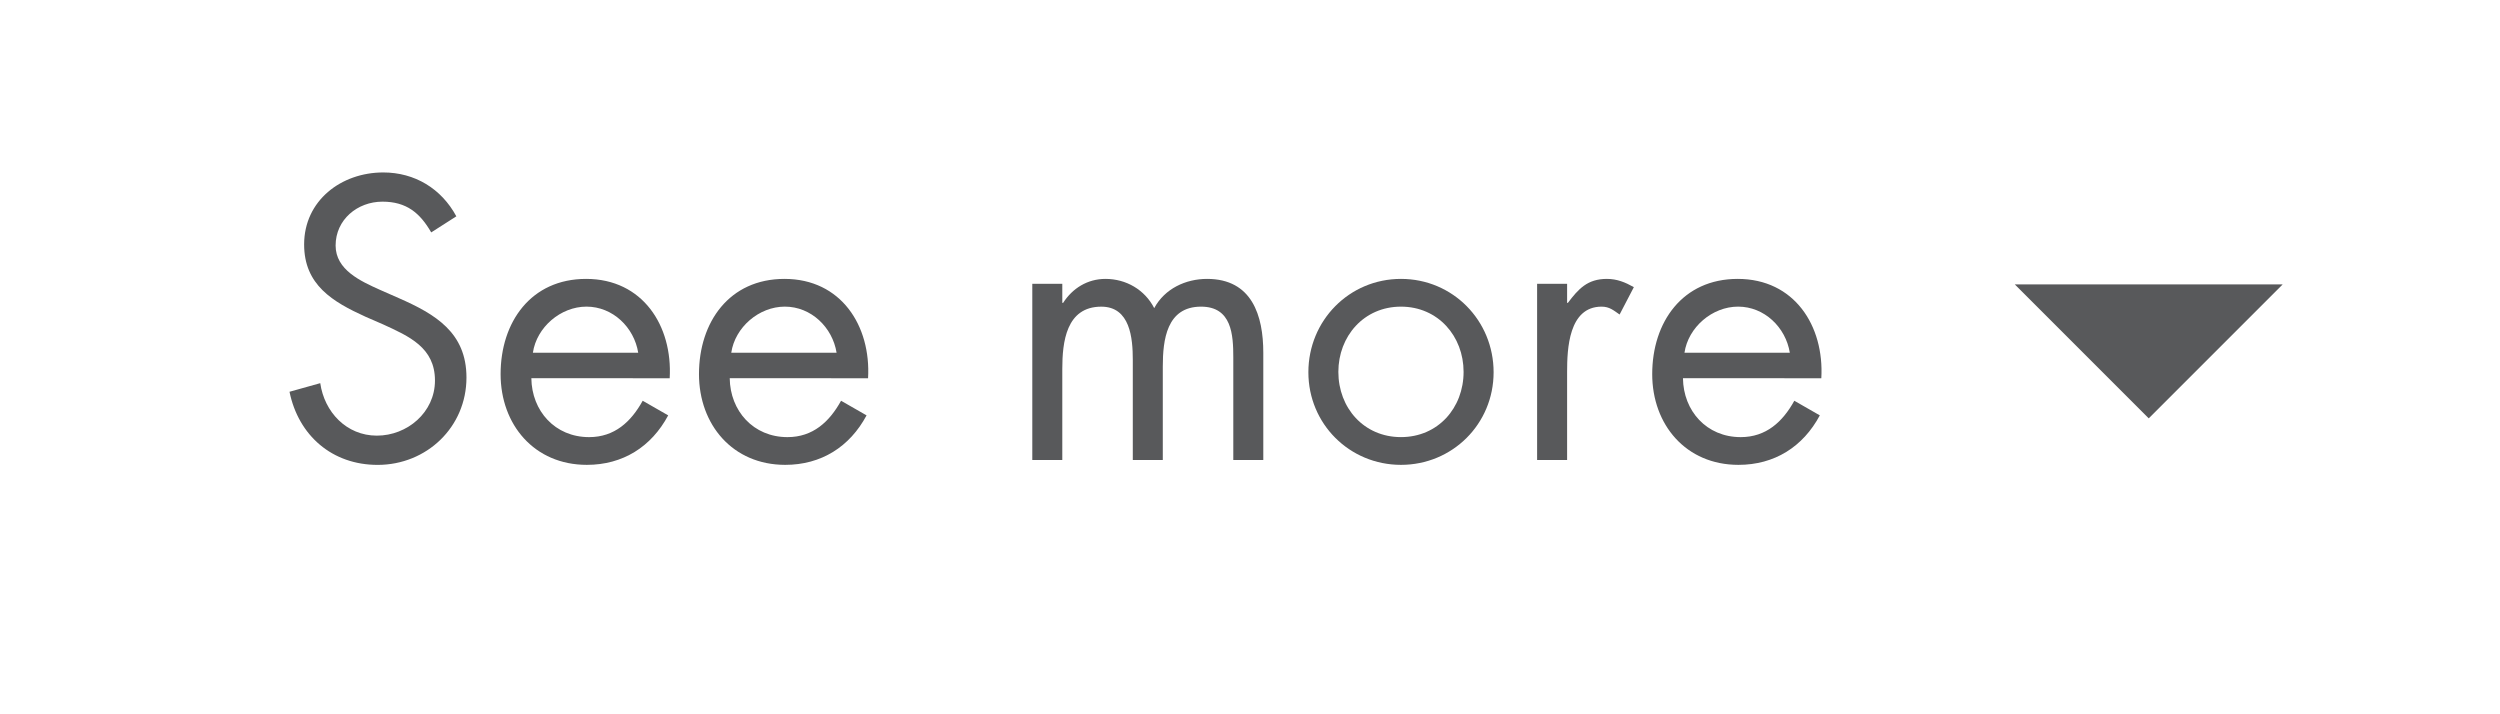
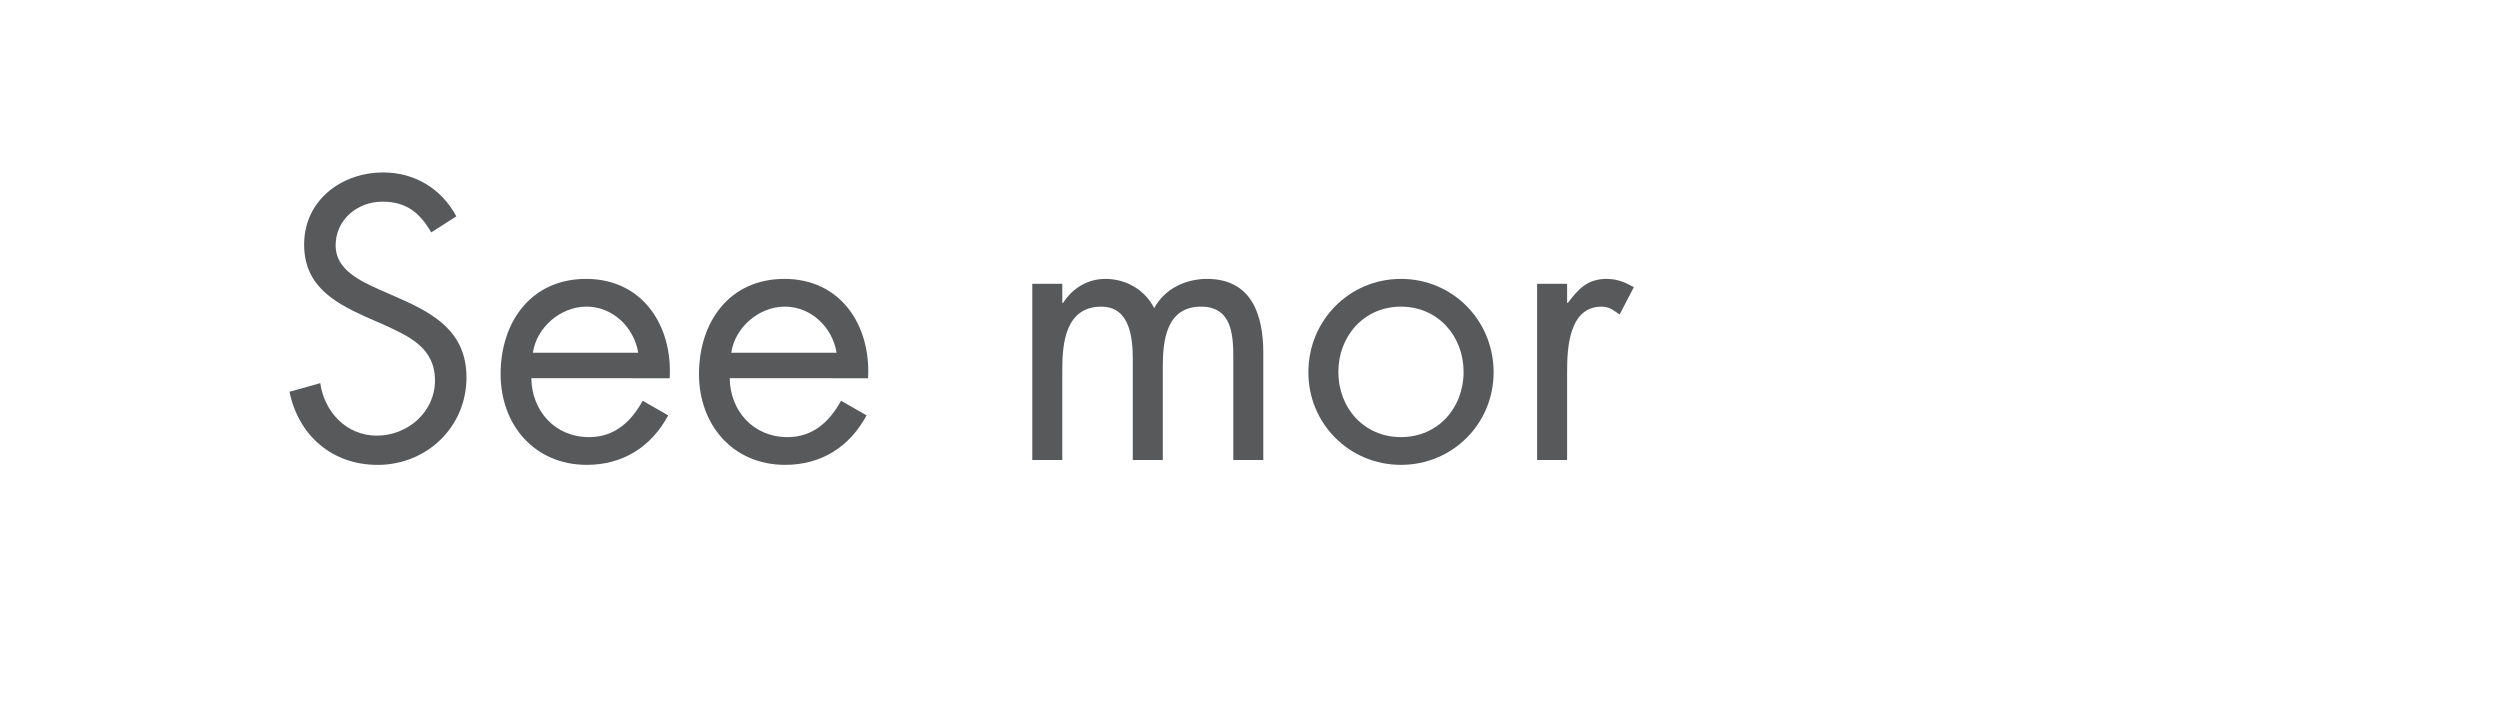
<svg xmlns="http://www.w3.org/2000/svg" id="Layer_1" x="0px" y="0px" width="140px" height="40px" viewBox="0 0 140 40" xml:space="preserve">
-   <polygon fill="#58595B" points="127.829,15.927 120.329,23.427 112.829,15.927 " />
  <g>
    <g>
      <path fill="#58595B" d="M24.148,13.015c-0.63-1.092-1.386-1.722-2.729-1.722c-1.407,0-2.625,1.008-2.625,2.457    c0,1.365,1.407,1.995,2.478,2.478l1.05,0.462c2.058,0.903,3.8,1.932,3.8,4.452c0,2.771-2.226,4.892-4.976,4.892    c-2.541,0-4.43-1.638-4.934-4.095l1.722-0.482c0.231,1.617,1.47,2.939,3.17,2.939s3.254-1.302,3.254-3.086    c0-1.848-1.449-2.478-2.918-3.15l-0.966-0.42c-1.848-0.84-3.443-1.785-3.443-4.052c0-2.457,2.079-4.031,4.43-4.031    c1.764,0,3.254,0.903,4.094,2.457L24.148,13.015z" />
      <path fill="#58595B" d="M29.756,21.182c0.021,1.827,1.323,3.297,3.233,3.297c1.428,0,2.352-0.861,3.002-2.037l1.428,0.819    c-0.945,1.764-2.541,2.771-4.556,2.771c-2.939,0-4.829-2.247-4.829-5.081c0-2.918,1.701-5.333,4.787-5.333    c3.17,0,4.85,2.625,4.682,5.563H29.756z M35.74,19.754c-0.231-1.428-1.428-2.583-2.897-2.583c-1.449,0-2.792,1.155-3.002,2.583    H35.74z" />
      <path fill="#58595B" d="M40.865,21.182c0.021,1.827,1.323,3.297,3.233,3.297c1.428,0,2.352-0.861,3.002-2.037l1.428,0.819    c-0.945,1.764-2.541,2.771-4.556,2.771c-2.939,0-4.829-2.247-4.829-5.081c0-2.918,1.701-5.333,4.787-5.333    c3.17,0,4.85,2.625,4.682,5.563H40.865z M46.849,19.754c-0.231-1.428-1.428-2.583-2.897-2.583c-1.449,0-2.792,1.155-3.002,2.583    H46.849z" />
      <path fill="#58595B" d="M59.492,16.962h0.042c0.525-0.819,1.365-1.344,2.373-1.344c1.155,0,2.205,0.609,2.729,1.638    c0.588-1.092,1.764-1.638,2.96-1.638c2.52,0,3.149,2.058,3.149,4.136v6.005h-1.68v-5.732c0-1.281-0.084-2.855-1.806-2.855    c-1.932,0-2.142,1.869-2.142,3.359v5.229h-1.68v-5.606c0-1.218-0.147-2.981-1.764-2.981c-1.974,0-2.184,1.995-2.184,3.485v5.103    h-1.68v-9.869h1.68V16.962z" />
      <path fill="#58595B" d="M73.269,20.846c0-2.897,2.288-5.228,5.186-5.228s5.187,2.331,5.187,5.228c0,2.898-2.31,5.186-5.187,5.186    C75.578,26.032,73.269,23.744,73.269,20.846z M74.948,20.825c0,2.016,1.428,3.653,3.506,3.653c2.079,0,3.507-1.638,3.507-3.653    c0-1.995-1.428-3.653-3.507-3.653C76.376,17.172,74.948,18.831,74.948,20.825z" />
      <path fill="#58595B" d="M87.758,16.962H87.8c0.588-0.777,1.092-1.344,2.184-1.344c0.566,0,1.028,0.189,1.512,0.462l-0.798,1.533    c-0.336-0.231-0.567-0.441-1.008-0.441c-1.848,0-1.932,2.373-1.932,3.653v4.935h-1.68v-9.869h1.68V16.962z" />
-       <path fill="#58595B" d="M94.246,21.182c0.021,1.827,1.323,3.297,3.233,3.297c1.428,0,2.352-0.861,3.003-2.037l1.428,0.819    c-0.945,1.764-2.541,2.771-4.557,2.771c-2.939,0-4.829-2.247-4.829-5.081c0-2.918,1.701-5.333,4.787-5.333    c3.171,0,4.851,2.625,4.683,5.563H94.246z M100.23,19.754c-0.231-1.428-1.428-2.583-2.897-2.583c-1.449,0-2.793,1.155-3.003,2.583    H100.23z" />
    </g>
  </g>
</svg>